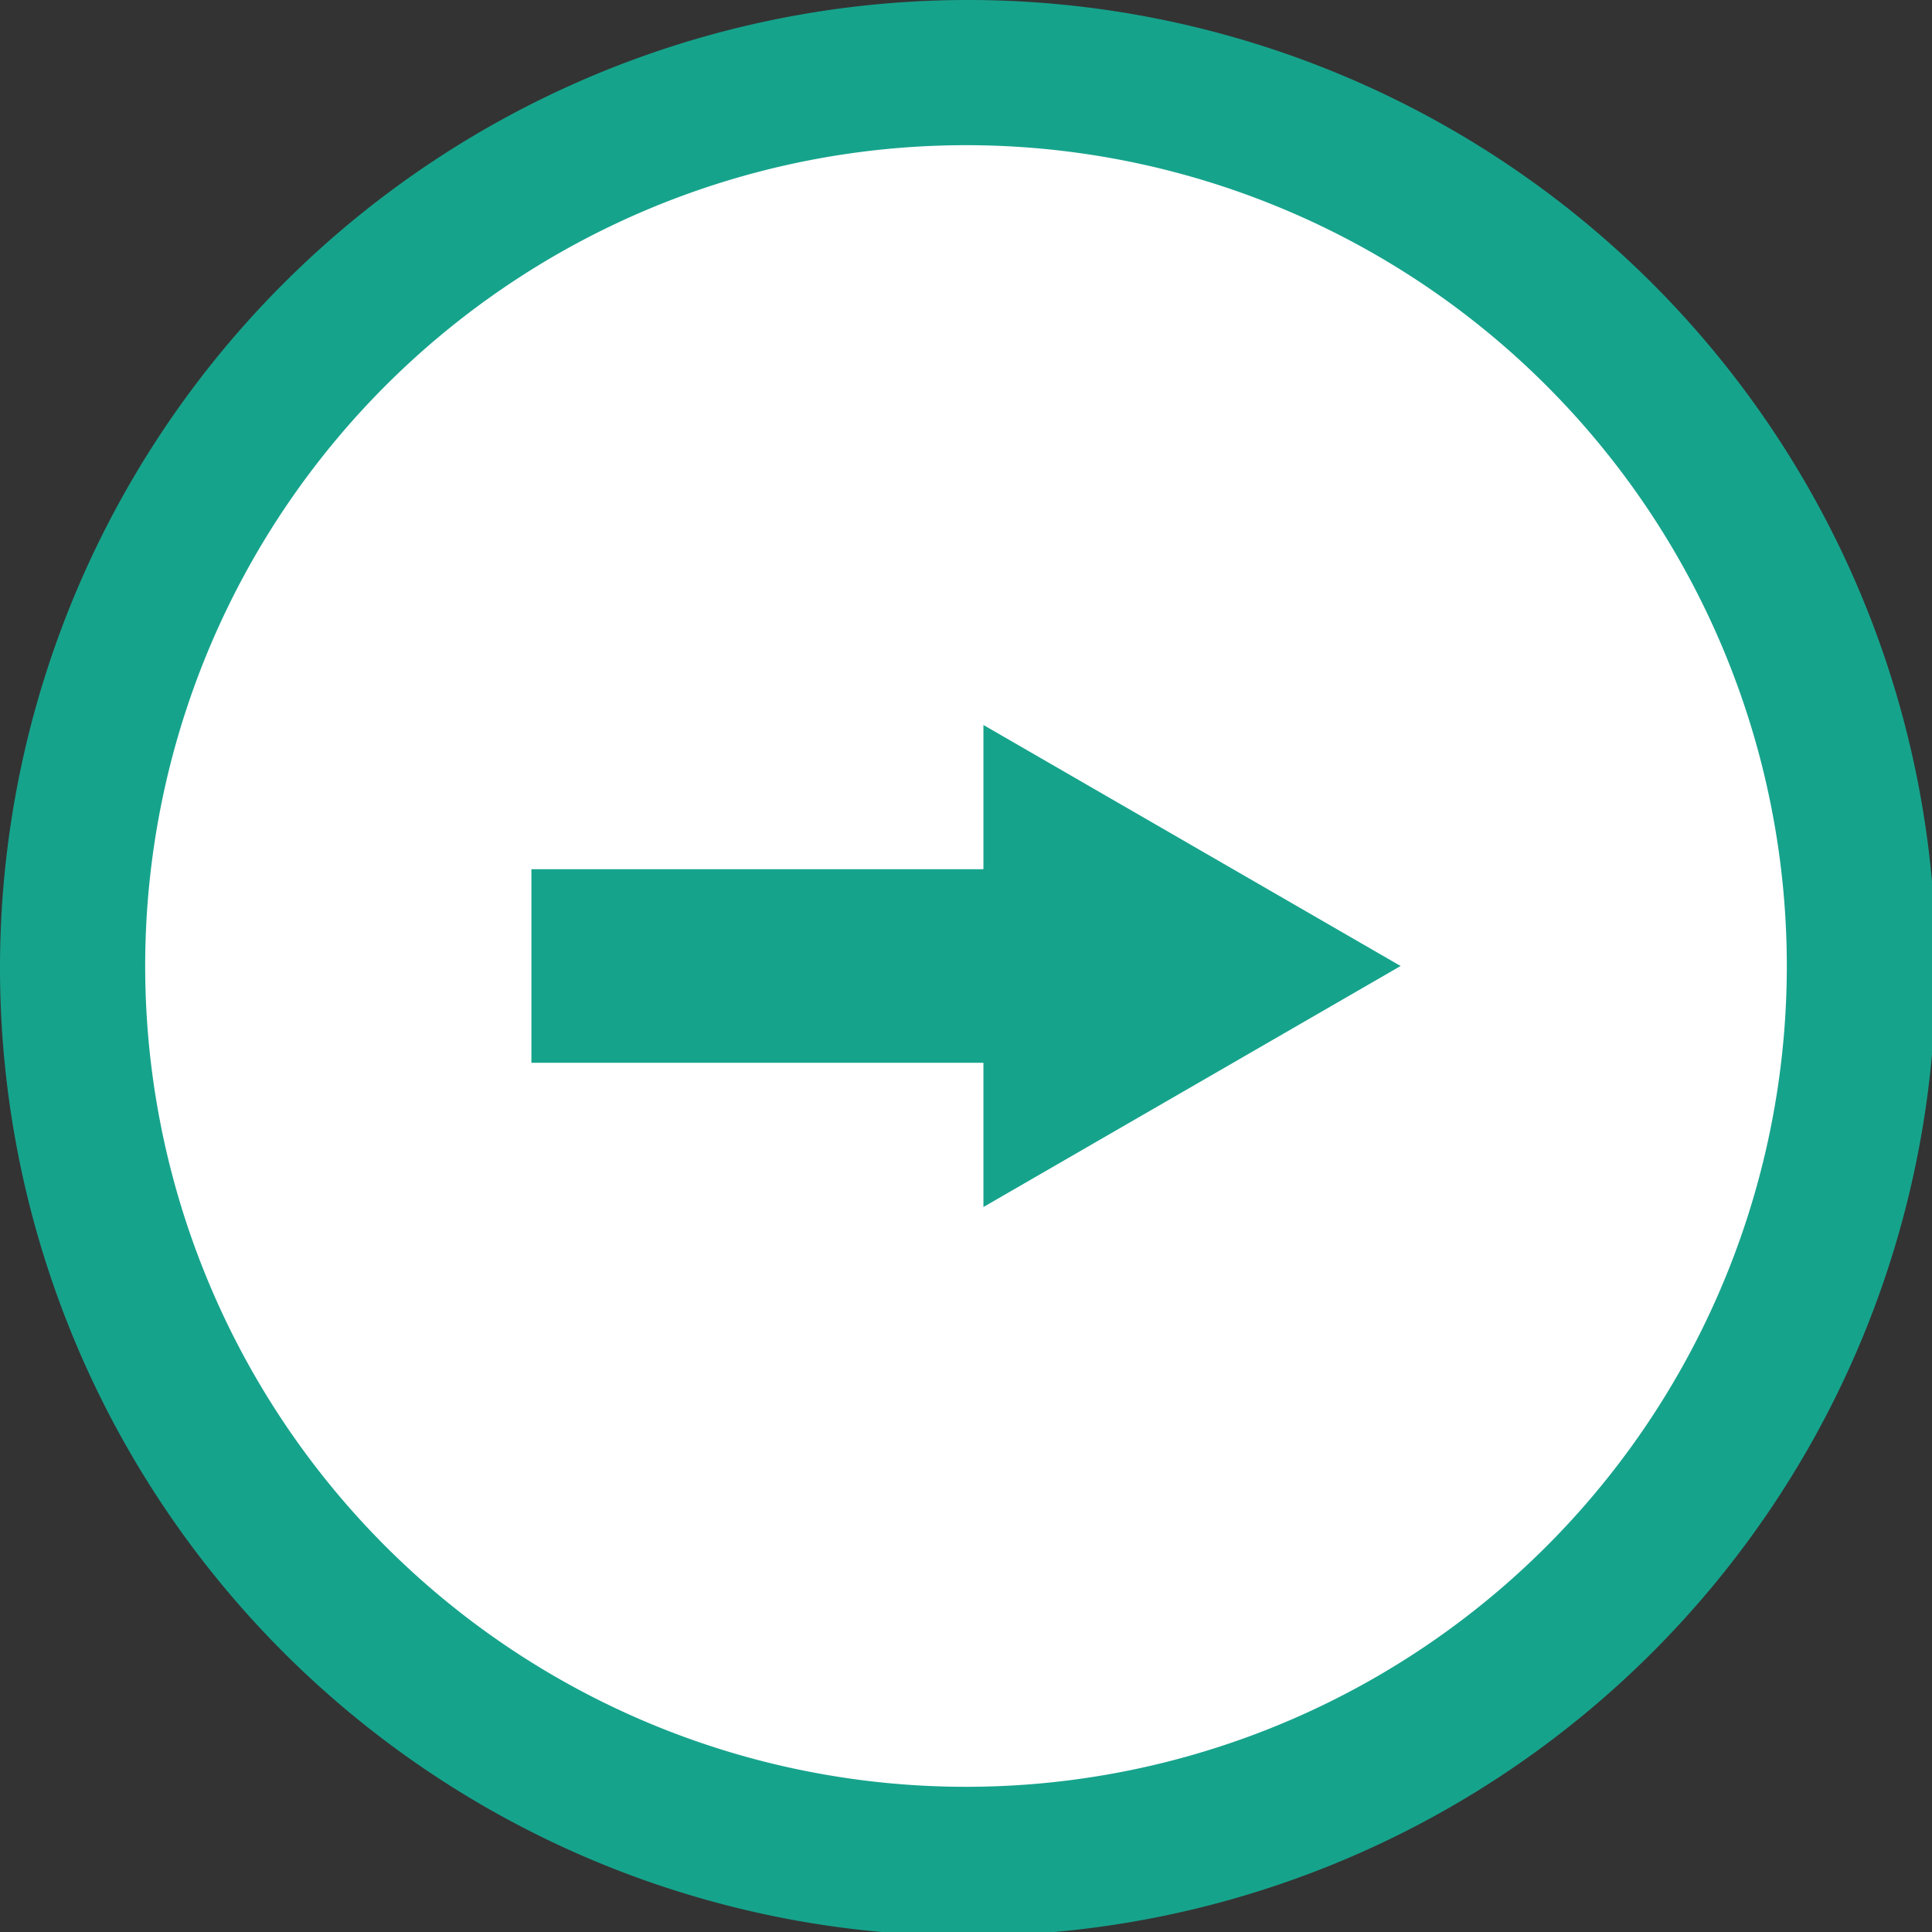
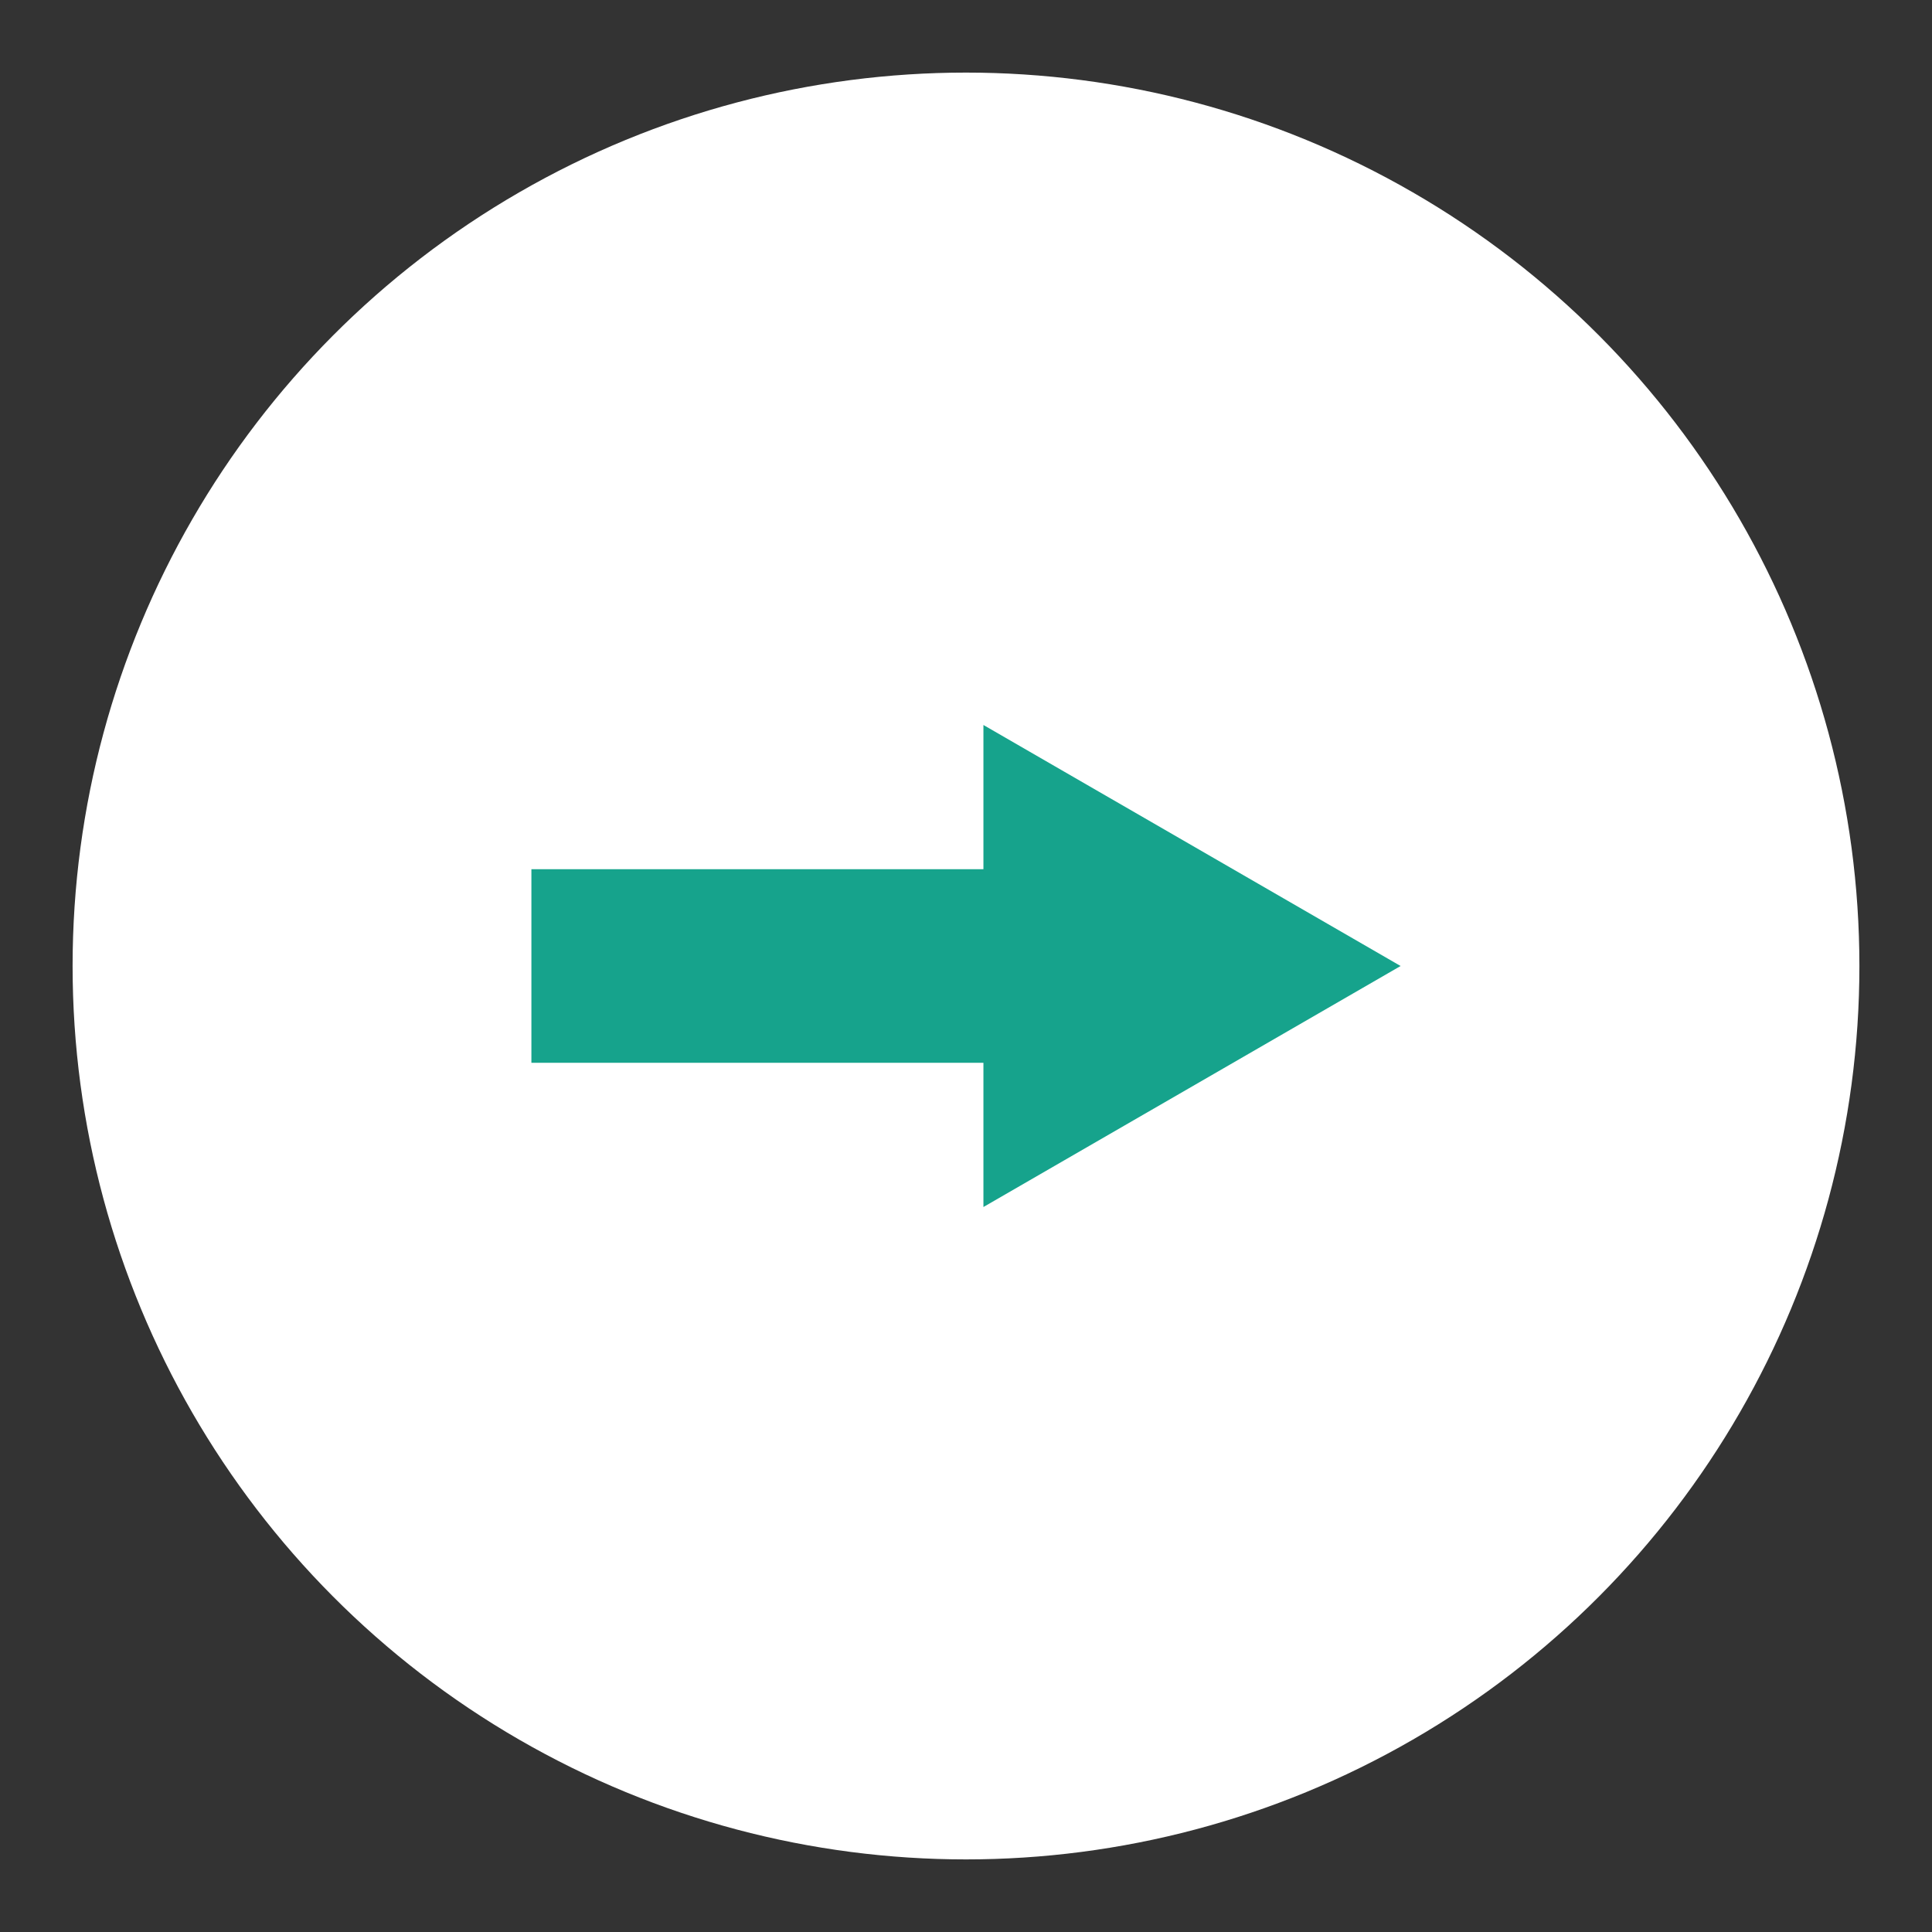
<svg xmlns="http://www.w3.org/2000/svg" id="Layer_1" data-name="Layer 1" viewBox="0 0 19.96 19.96">
  <rect x="0" y="0" width="19.96" height="19.96" fill="#333333" stroke="none" />
  <defs>
    <style>.cls-1{fill:#fff;}.cls-2{fill:#16a38c;}</style>
  </defs>
  <circle class="cls-1" cx="9.98" cy="9.98" r="9.23" />
-   <path class="cls-2" d="M10,20A10,10,0,1,1,20,10,10,10,0,0,1,10,20ZM10,1.5A8.48,8.48,0,1,0,18.46,10,8.48,8.48,0,0,0,10,1.5Z" />
  <rect class="cls-2" x="5.49" y="8.98" width="5.4" height="2" />
  <polygon class="cls-2" points="10.16 12.47 14.47 9.98 10.16 7.49 10.16 12.47" />
</svg>